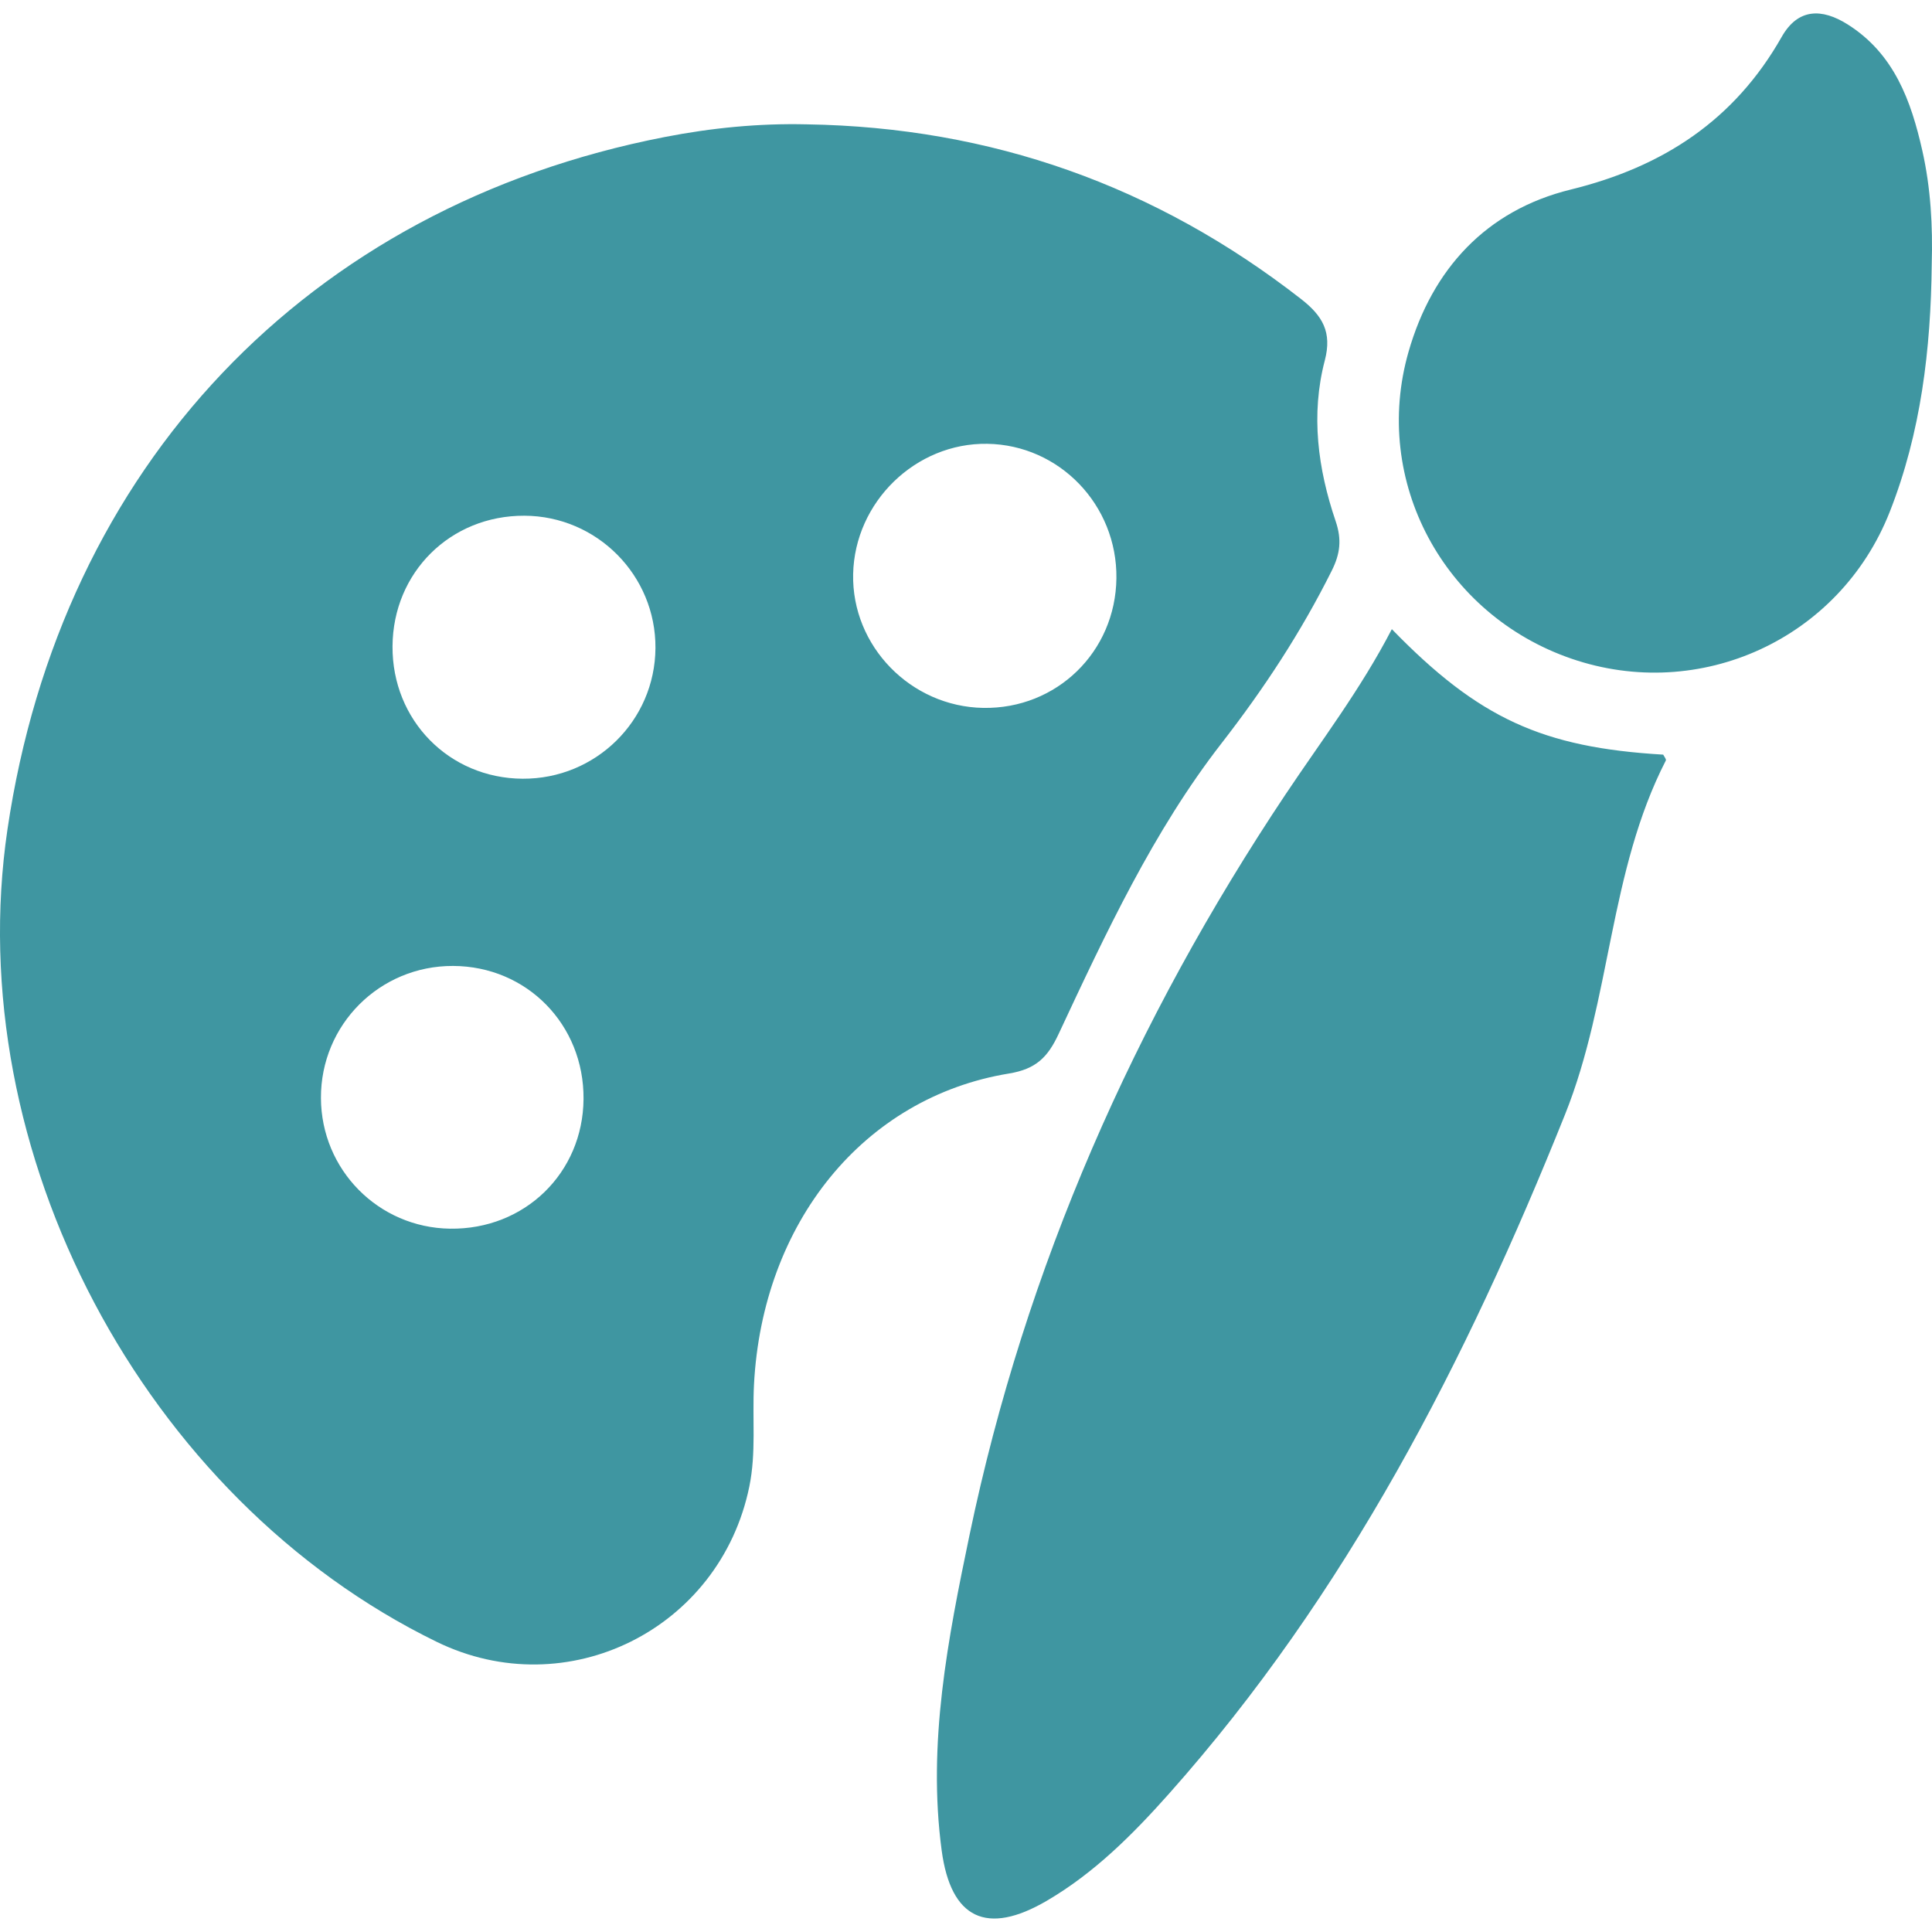
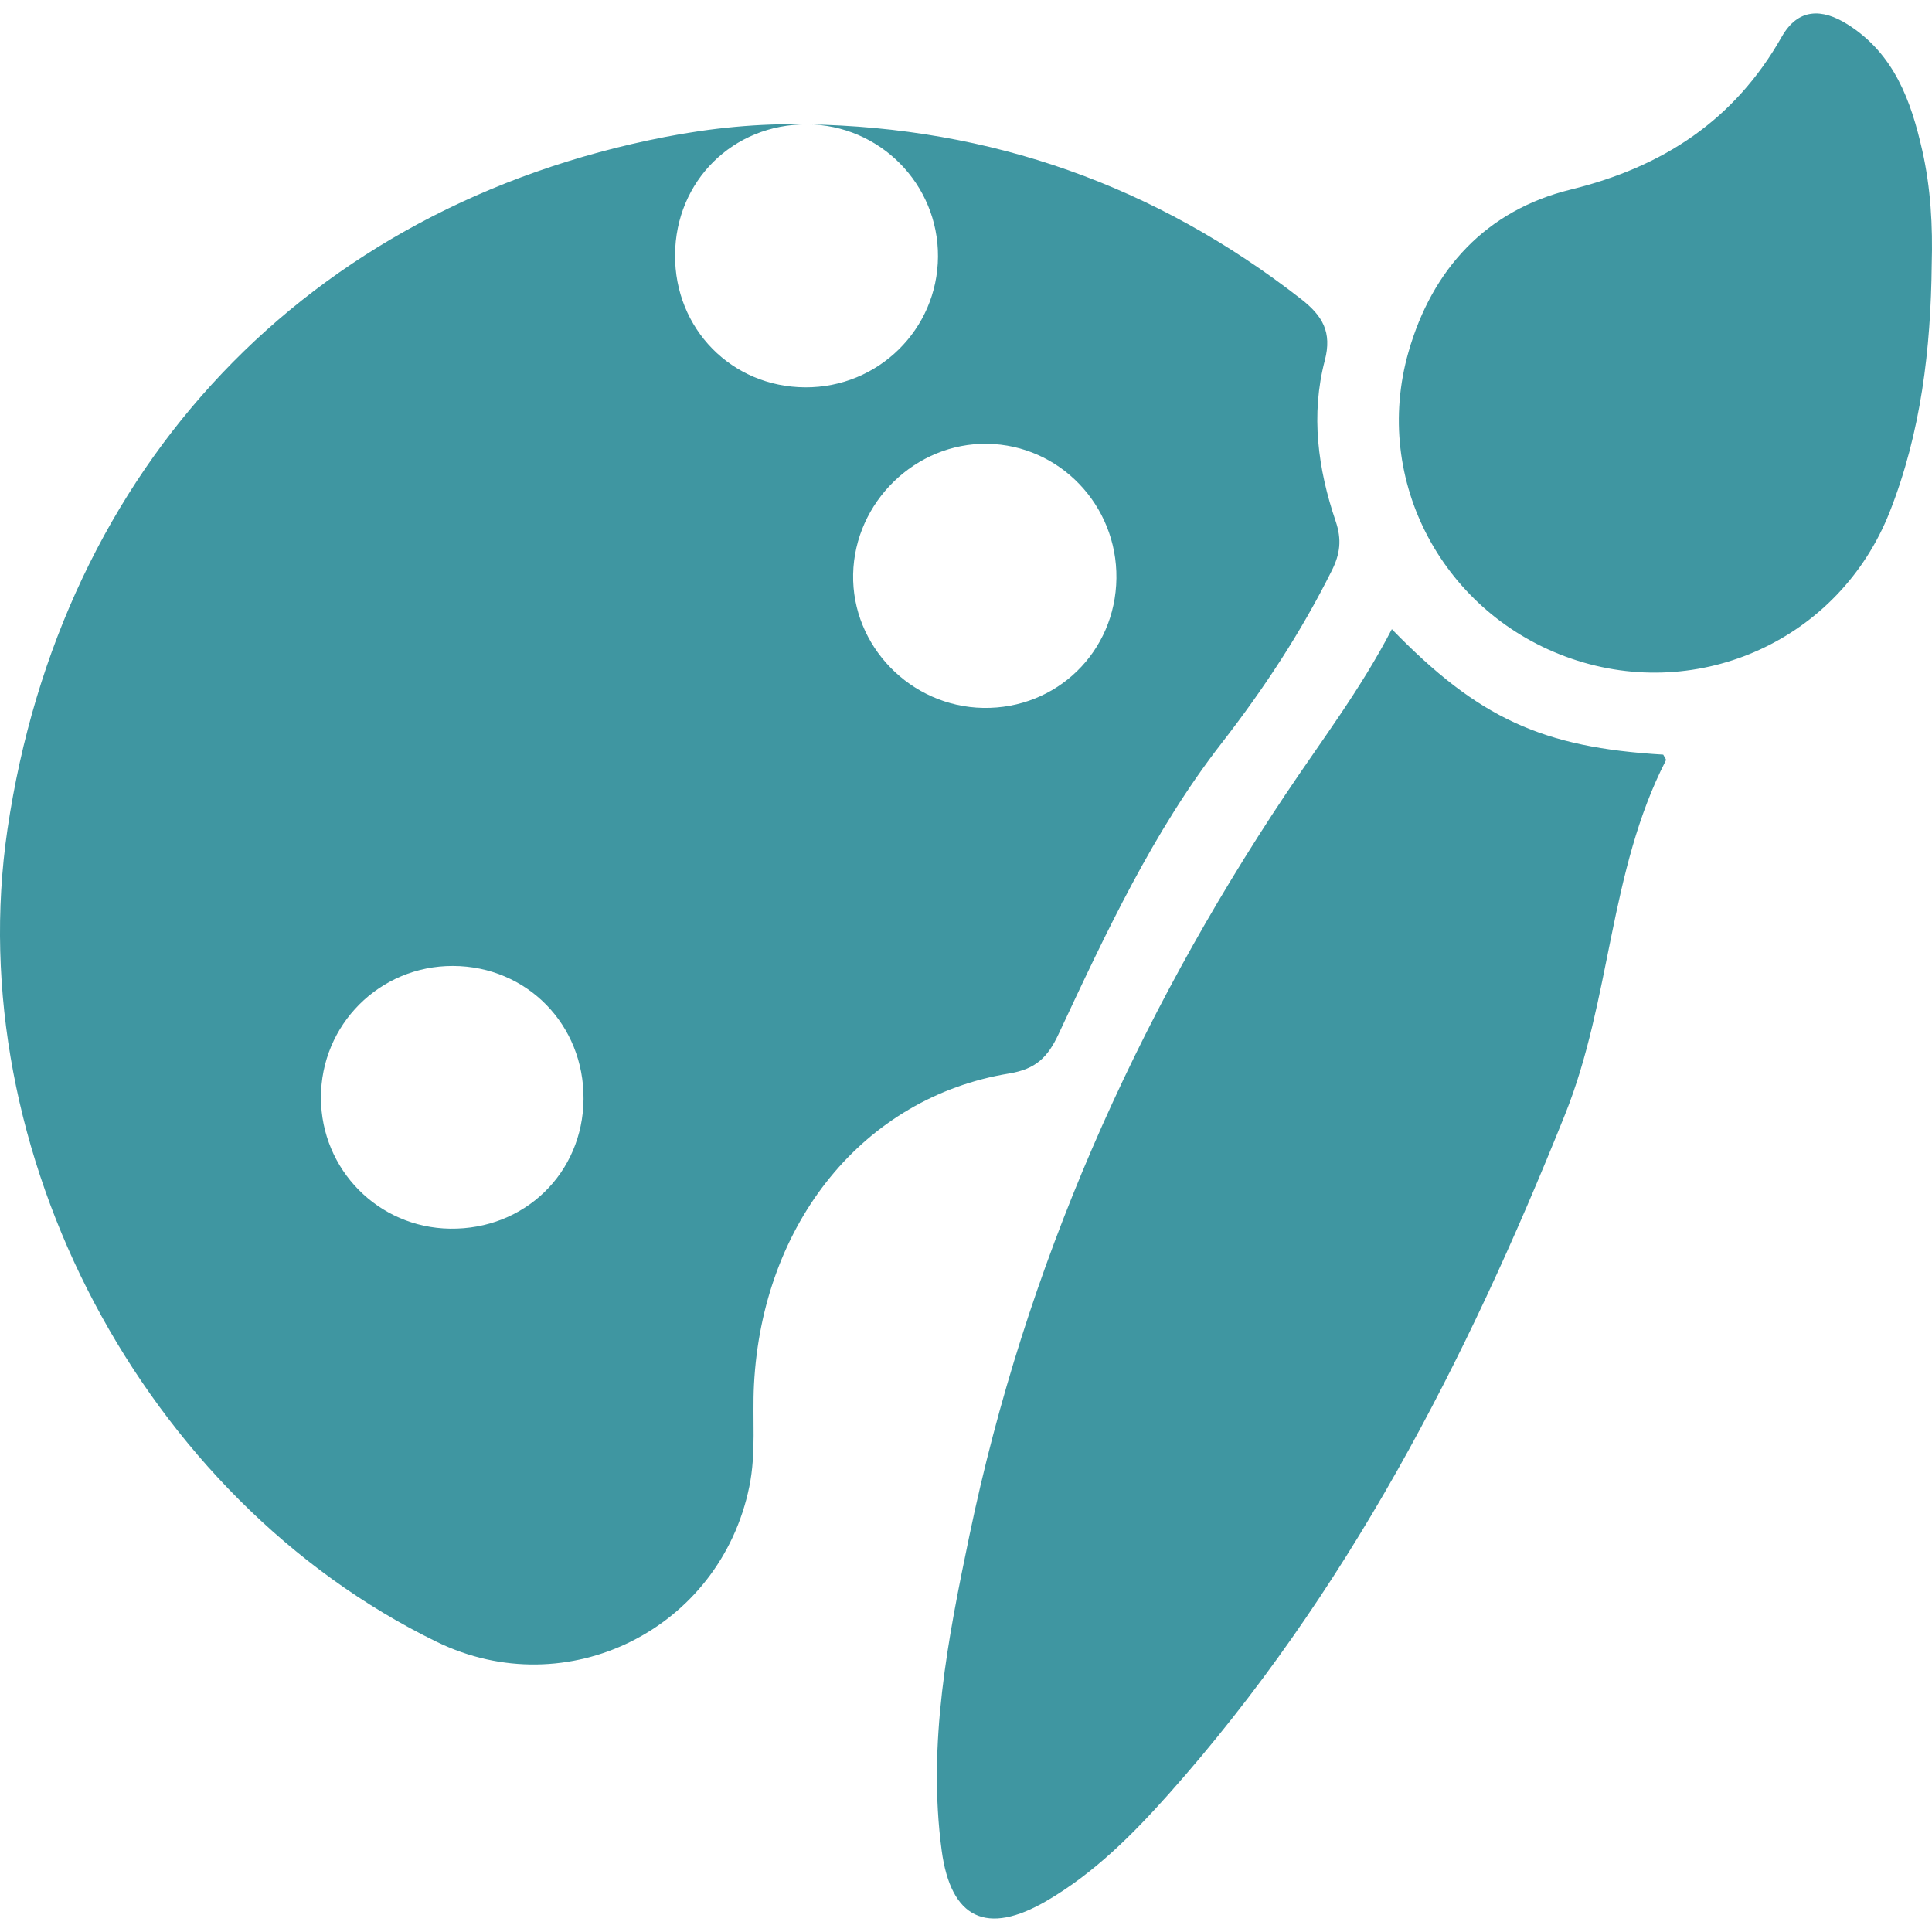
<svg xmlns="http://www.w3.org/2000/svg" id="Layer_1" data-name="Layer 1" viewBox="0 0 1080 1080">
  <defs>
    <style>      .cls-1 {        fill: #3f96a1;        stroke-width: 0px;      }    </style>
  </defs>
-   <path class="cls-1" d="M451.09,69.51c102.94,1.66,194.87,34.26,276.18,97.62,12.13,9.45,17.43,18.58,13.3,34.38-7.93,30.3-3.87,60.57,6.05,89.77,3.53,10.38,2.55,18.32-2.18,27.77-17.18,34.4-37.78,65.79-61.64,96.51-38.09,49.02-64.69,106.13-91.08,162.55-6.01,12.84-12.54,19.51-27.69,21.99-81.29,13.32-137.89,83.57-142.55,174.01-.98,18.95,1.28,37.96-2.6,56.87-16.34,79.77-101.86,122.39-174.78,86.81C80.18,837.83-22.38,643.69,4.17,463.66,34.1,260.78,171.9,115.44,371.6,76.59c26.14-5.09,52.68-7.73,79.49-7.08ZM293.15,288.29c-41.32-.18-73.48,31.65-73.73,72.97-.26,41.34,31.62,73.81,72.71,74.05,40.82.24,74-32.38,74.27-73.02.27-40.61-32.61-73.83-73.25-74ZM624.08,323.26c.5-40.91-31.8-74.55-72.19-75.17-40.03-.62-74.15,32.53-74.98,72.86-.83,40.17,32.14,74.07,72.72,74.77,41.05.7,73.95-31.31,74.45-72.45ZM326.2,614.36c.33-41.58-31.69-74.24-72.92-74.39-41.02-.15-74.02,32.82-73.87,73.82.14,40.11,32.11,72.47,72.15,73.05,41.67.6,74.31-31.09,74.64-72.48ZM718.66,444.01c-84.35,126.43-145.47,264.38-176.69,414.07-12.09,57.99-23.59,116.47-15.57,176.33,5.13,38.24,25.2,47.74,58.71,28.17,26.6-15.54,48.13-37.13,68.39-59.9,99.33-111.65,166.08-241.78,221.35-379.64,25.88-64.57,24.49-135.8,56.37-197.94.35-.67-.97-2.2-1.47-3.25-67.42-3.98-103.17-20.18-151.7-70.15-17.5,33.76-39.55,62.59-59.37,92.3ZM1074.58,84.17c-6.29-27.89-15.77-54.13-41.7-70.51-14.45-9.12-27.81-9.08-36.89,6.93-26.39,46.55-66.28,72.7-117.94,85.37-47.27,11.59-77.42,44.46-90.67,90.7-20.71,72.3,19.72,147,91,171.52,71.8,24.71,149.92-10.86,177.97-81.99,17.5-44.36,23.01-91.09,23.5-138.48.62-21.39-.56-42.67-5.27-63.54Z" />
+   <path class="cls-1" d="M451.09,69.51c102.94,1.66,194.87,34.26,276.18,97.62,12.13,9.45,17.43,18.58,13.3,34.38-7.93,30.3-3.87,60.57,6.05,89.77,3.53,10.38,2.55,18.32-2.18,27.77-17.18,34.4-37.78,65.79-61.64,96.51-38.09,49.02-64.69,106.13-91.08,162.55-6.01,12.84-12.54,19.51-27.69,21.99-81.29,13.32-137.89,83.57-142.55,174.01-.98,18.95,1.28,37.96-2.6,56.87-16.34,79.77-101.86,122.39-174.78,86.81C80.18,837.83-22.38,643.69,4.17,463.66,34.1,260.78,171.9,115.44,371.6,76.59c26.14-5.09,52.68-7.73,79.49-7.08Zc-41.32-.18-73.48,31.65-73.73,72.97-.26,41.34,31.62,73.81,72.71,74.05,40.82.24,74-32.38,74.27-73.02.27-40.61-32.61-73.83-73.25-74ZM624.08,323.26c.5-40.91-31.8-74.55-72.19-75.17-40.03-.62-74.15,32.53-74.98,72.86-.83,40.17,32.14,74.07,72.72,74.77,41.05.7,73.95-31.31,74.45-72.45ZM326.2,614.36c.33-41.58-31.69-74.24-72.92-74.39-41.02-.15-74.02,32.82-73.87,73.82.14,40.11,32.11,72.47,72.15,73.05,41.67.6,74.31-31.09,74.64-72.48ZM718.66,444.01c-84.35,126.43-145.47,264.38-176.69,414.07-12.09,57.99-23.59,116.47-15.57,176.33,5.13,38.24,25.2,47.74,58.71,28.17,26.6-15.54,48.13-37.13,68.39-59.9,99.33-111.65,166.08-241.78,221.35-379.64,25.88-64.57,24.49-135.8,56.37-197.94.35-.67-.97-2.2-1.47-3.25-67.42-3.98-103.17-20.18-151.7-70.15-17.5,33.76-39.55,62.59-59.37,92.3ZM1074.58,84.17c-6.29-27.89-15.77-54.13-41.7-70.51-14.45-9.12-27.81-9.08-36.89,6.93-26.39,46.55-66.28,72.7-117.94,85.37-47.27,11.59-77.42,44.46-90.67,90.7-20.71,72.3,19.72,147,91,171.52,71.8,24.71,149.92-10.86,177.97-81.99,17.5-44.36,23.01-91.09,23.5-138.48.62-21.39-.56-42.67-5.27-63.54Z" />
</svg>